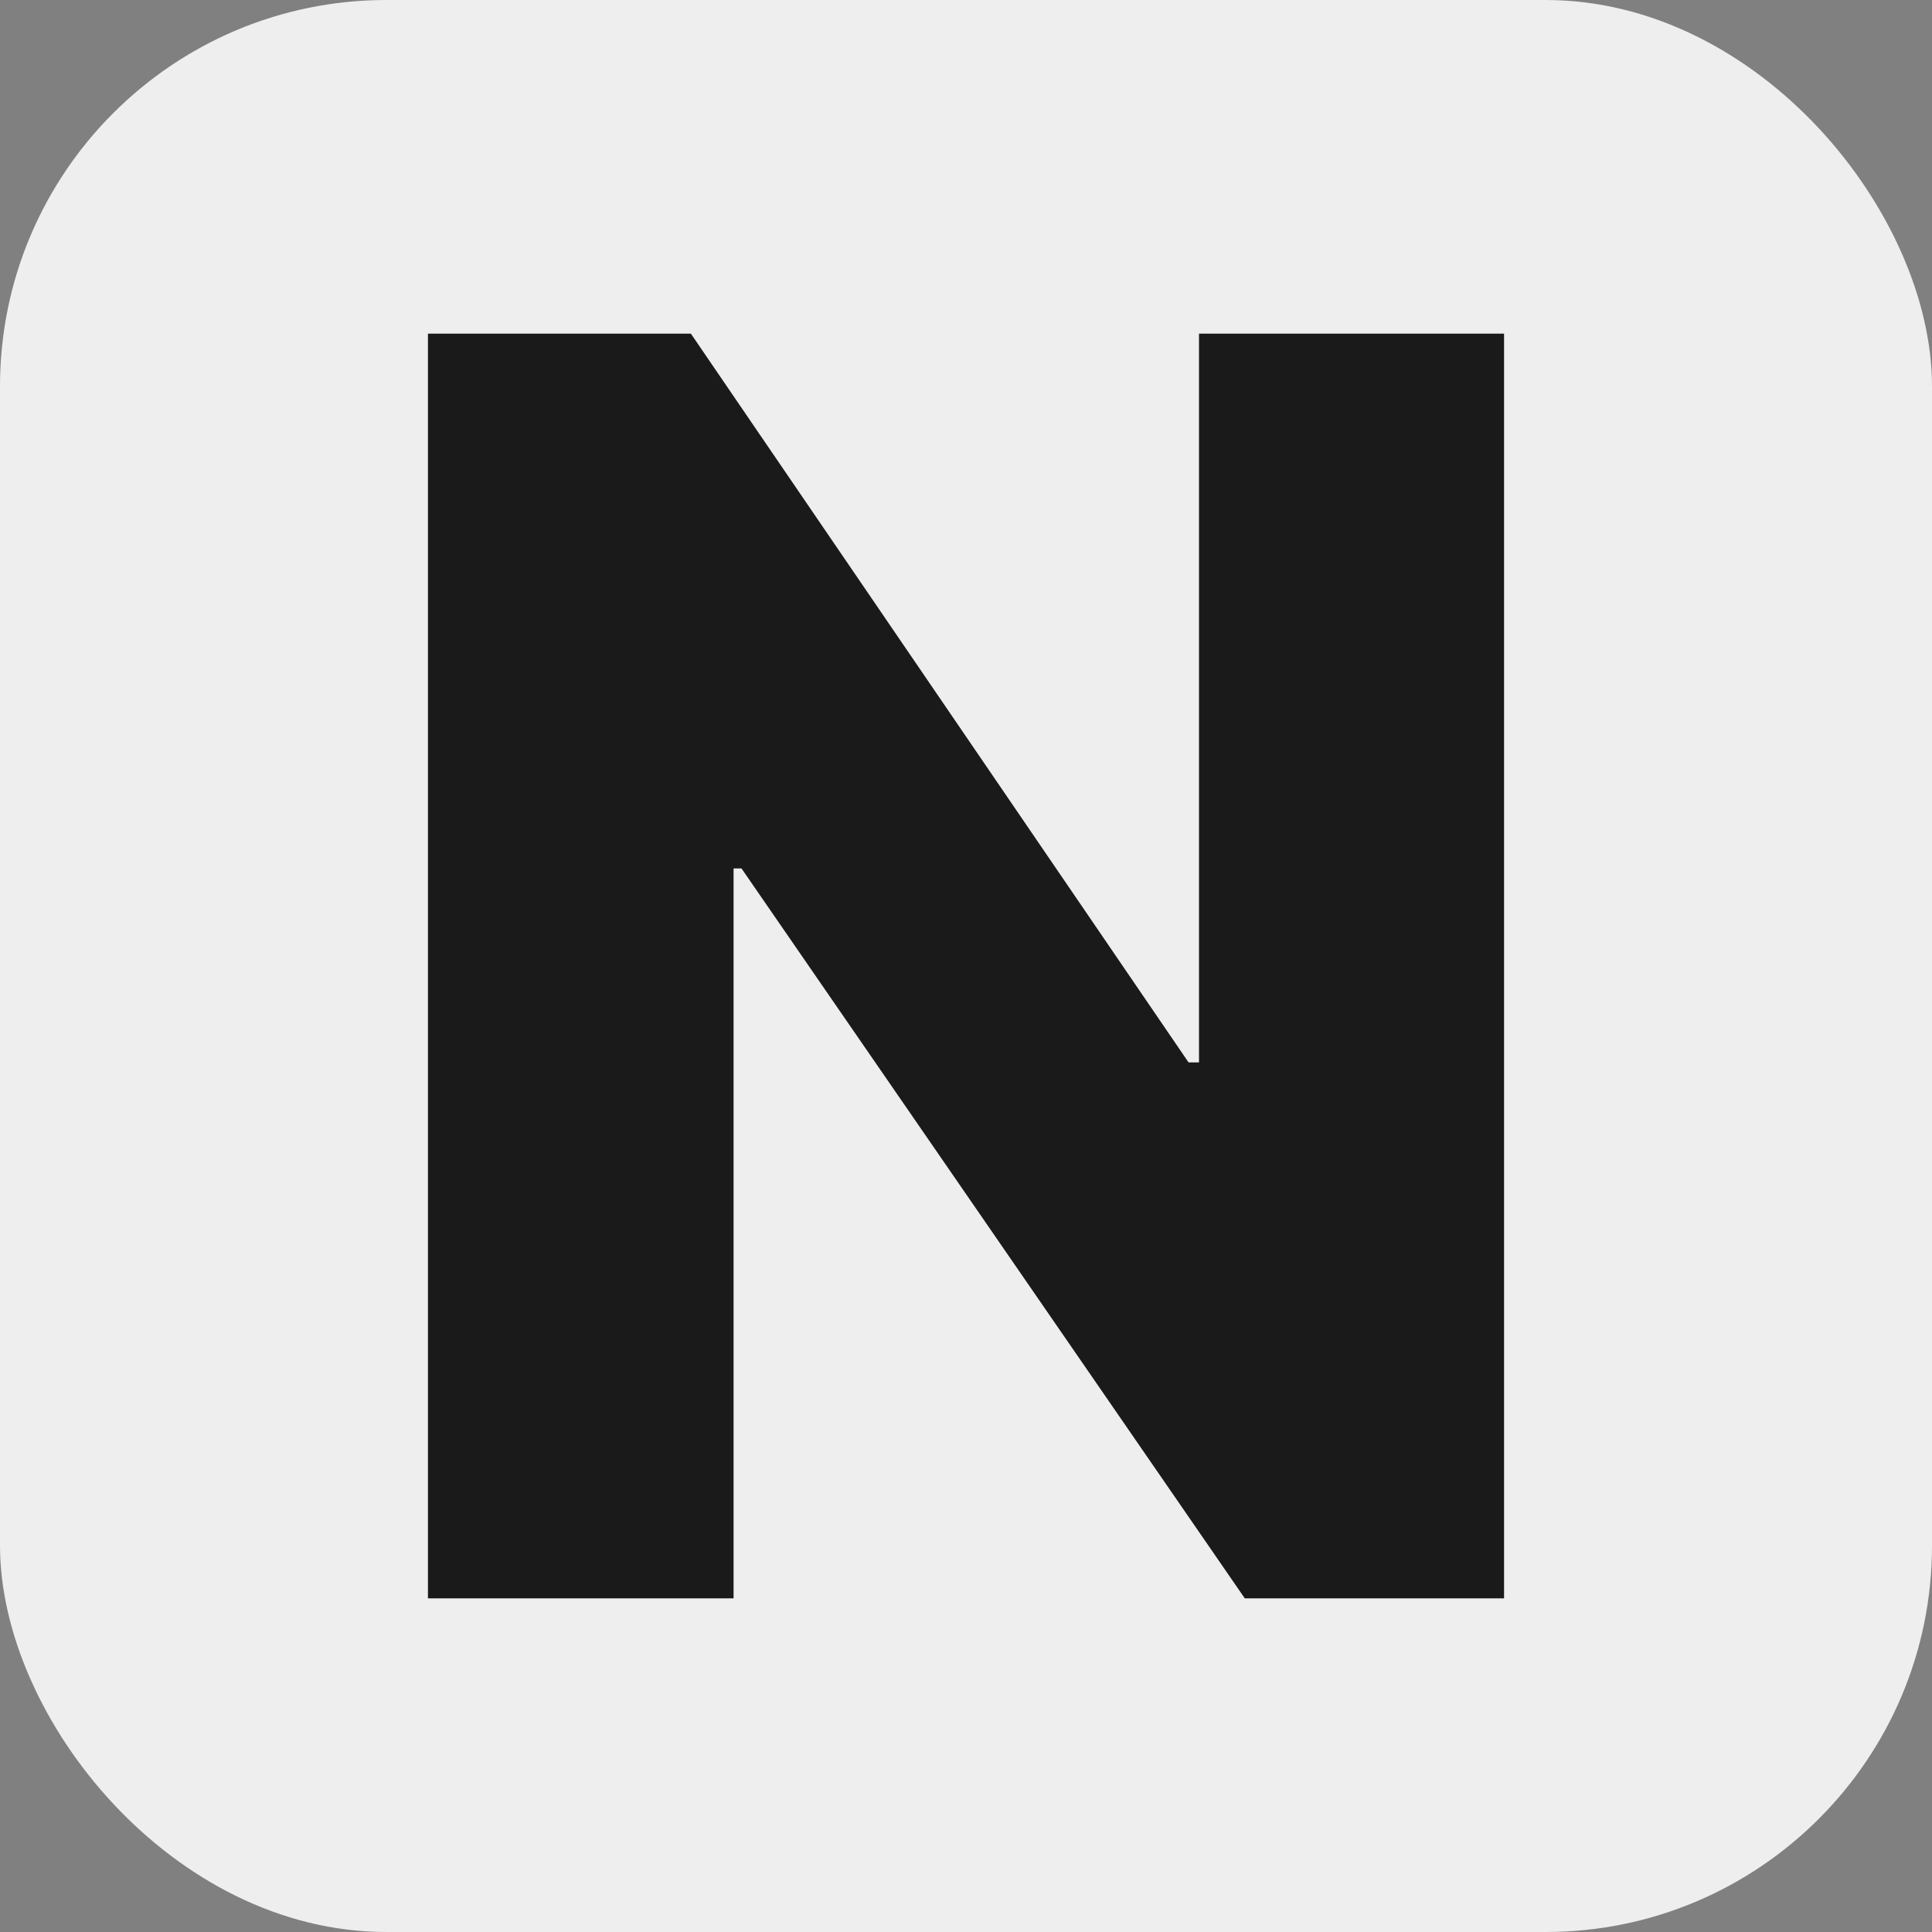
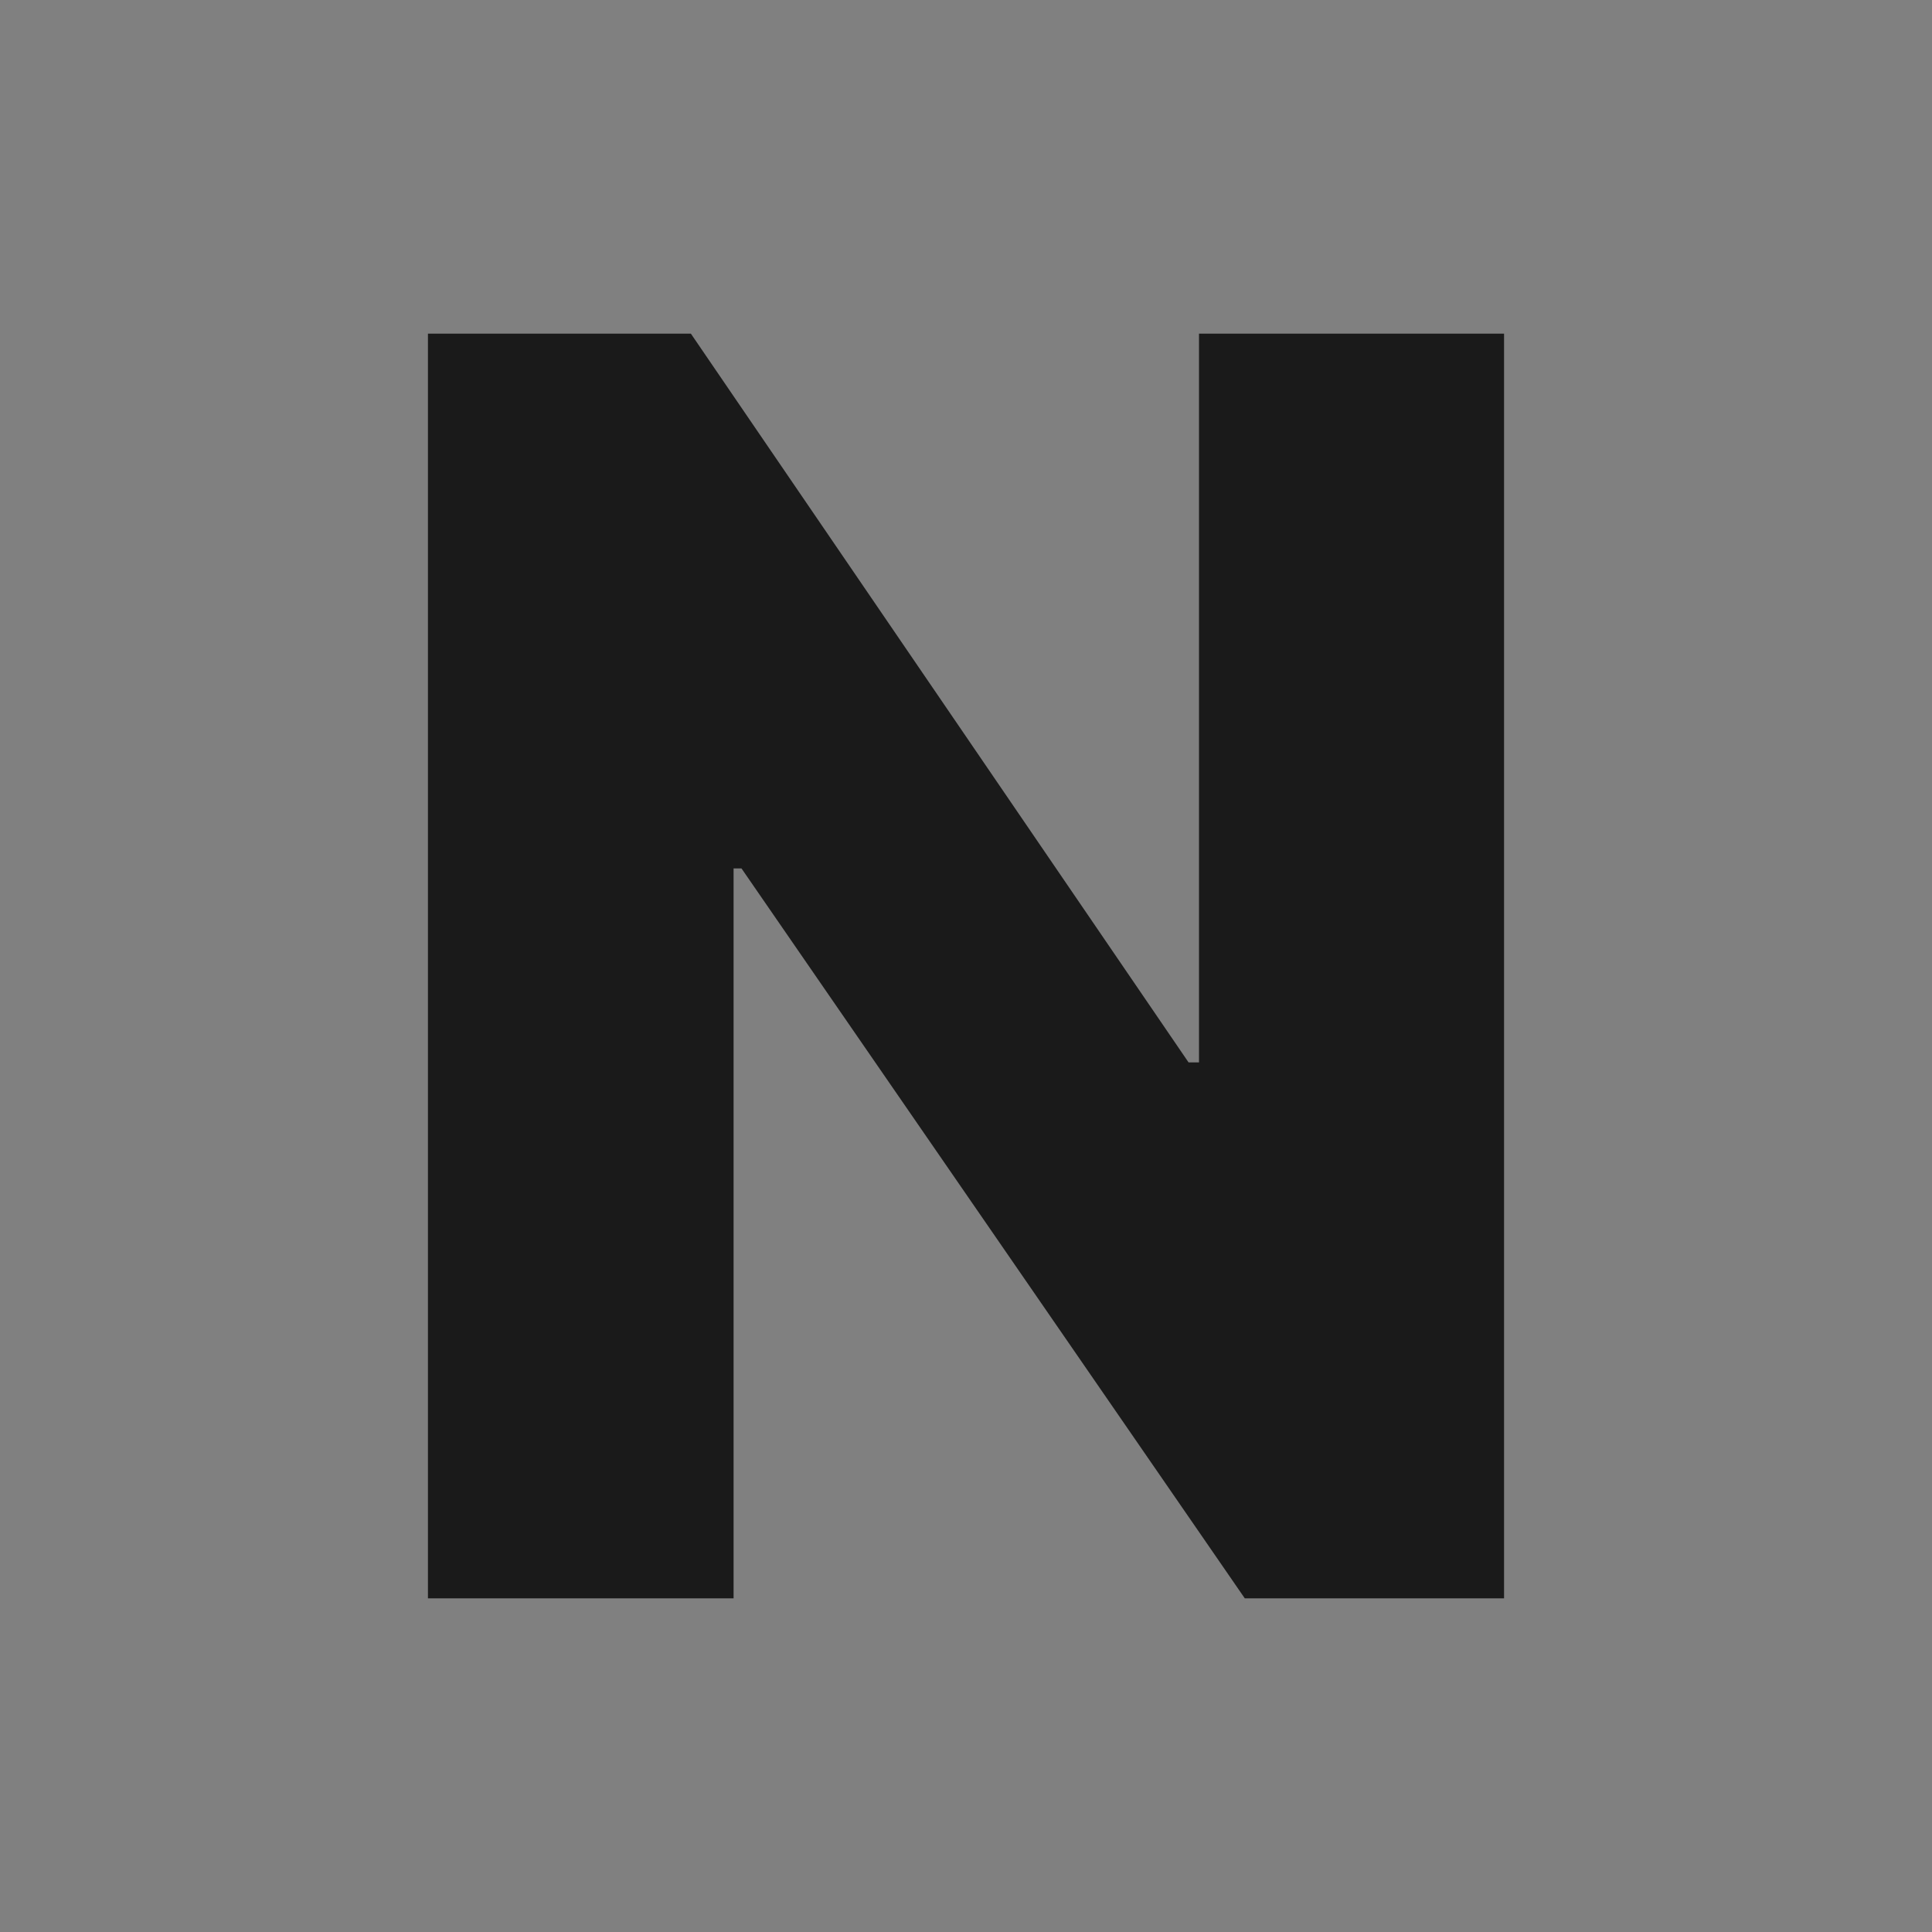
<svg xmlns="http://www.w3.org/2000/svg" width="256" height="256" viewBox="0 0 100 100">
  <rect x="0" y="0" width="100" height="100" fill="#808080" stroke="none" />
-   <rect width="100" height="100" rx="20" fill="#eeeeee" />
  <path d="M62.06 17.27L77.85 17.27L77.85 82.73L64.43 82.73L38.38 44.95L37.97 44.95L37.97 82.73L22.15 82.73L22.15 17.27L35.76 17.27L61.52 54.99L62.06 54.99L62.06 17.27Z" fill="#1a1a1a" />
</svg>